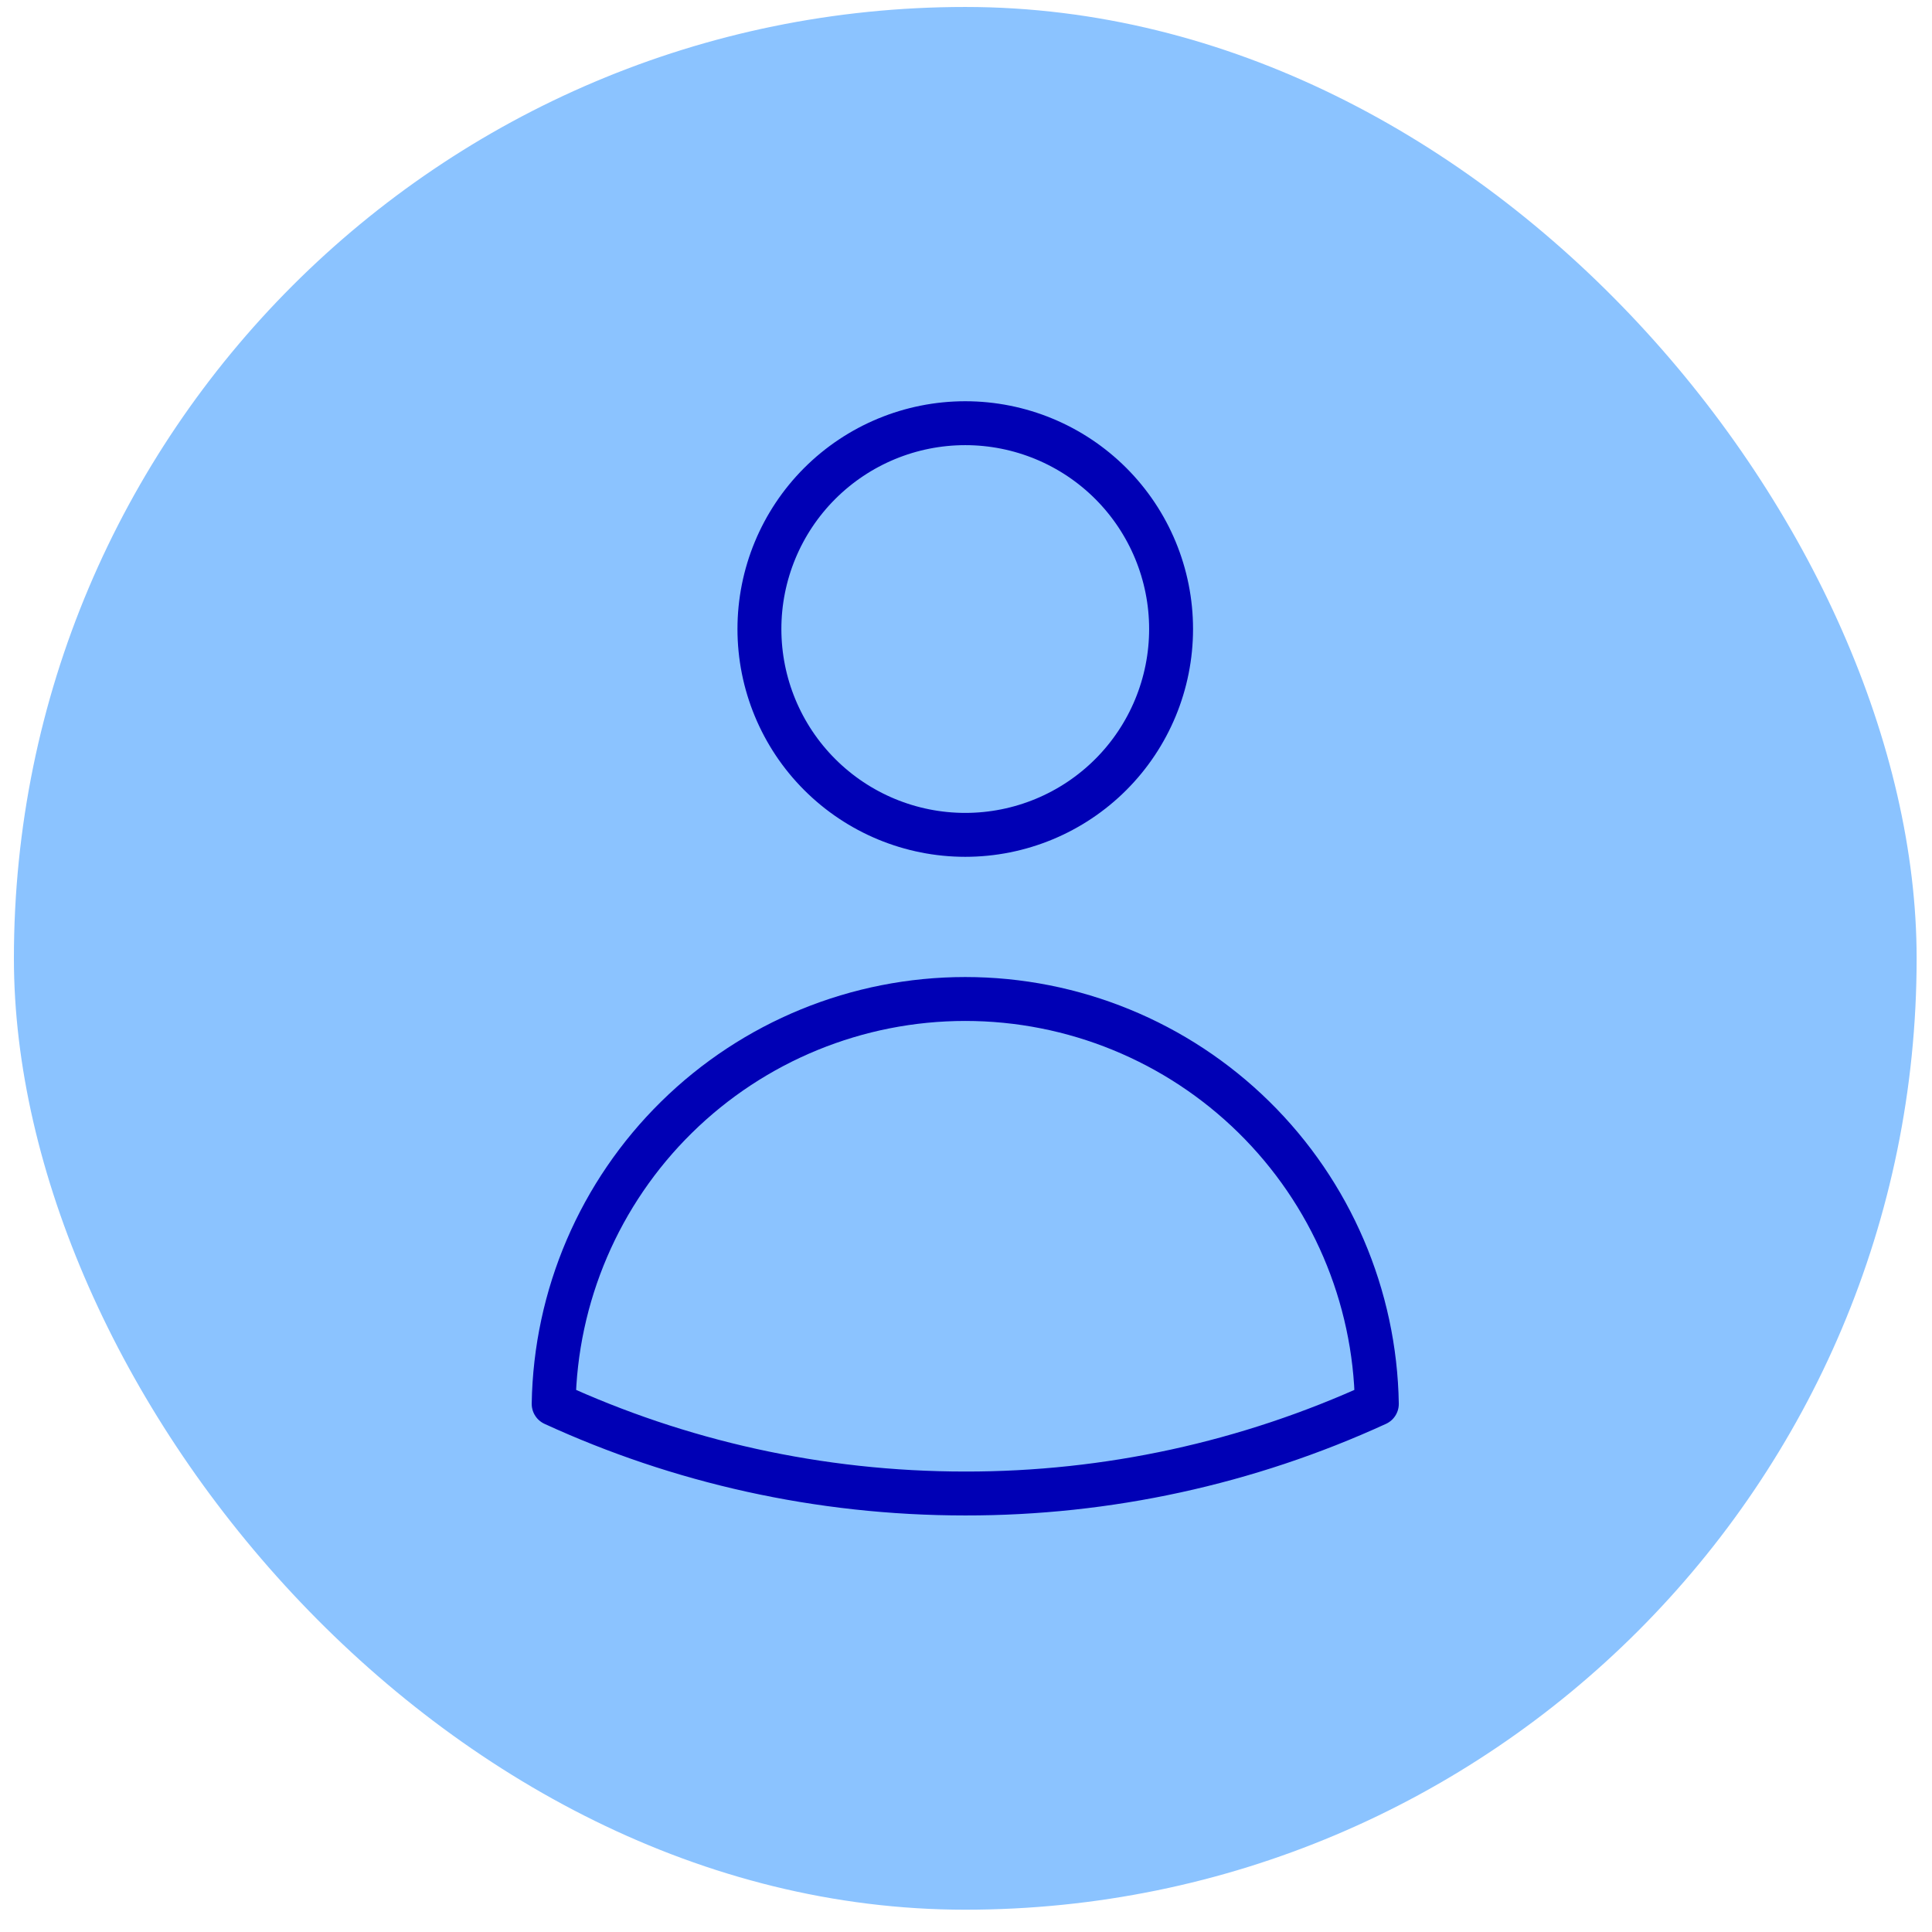
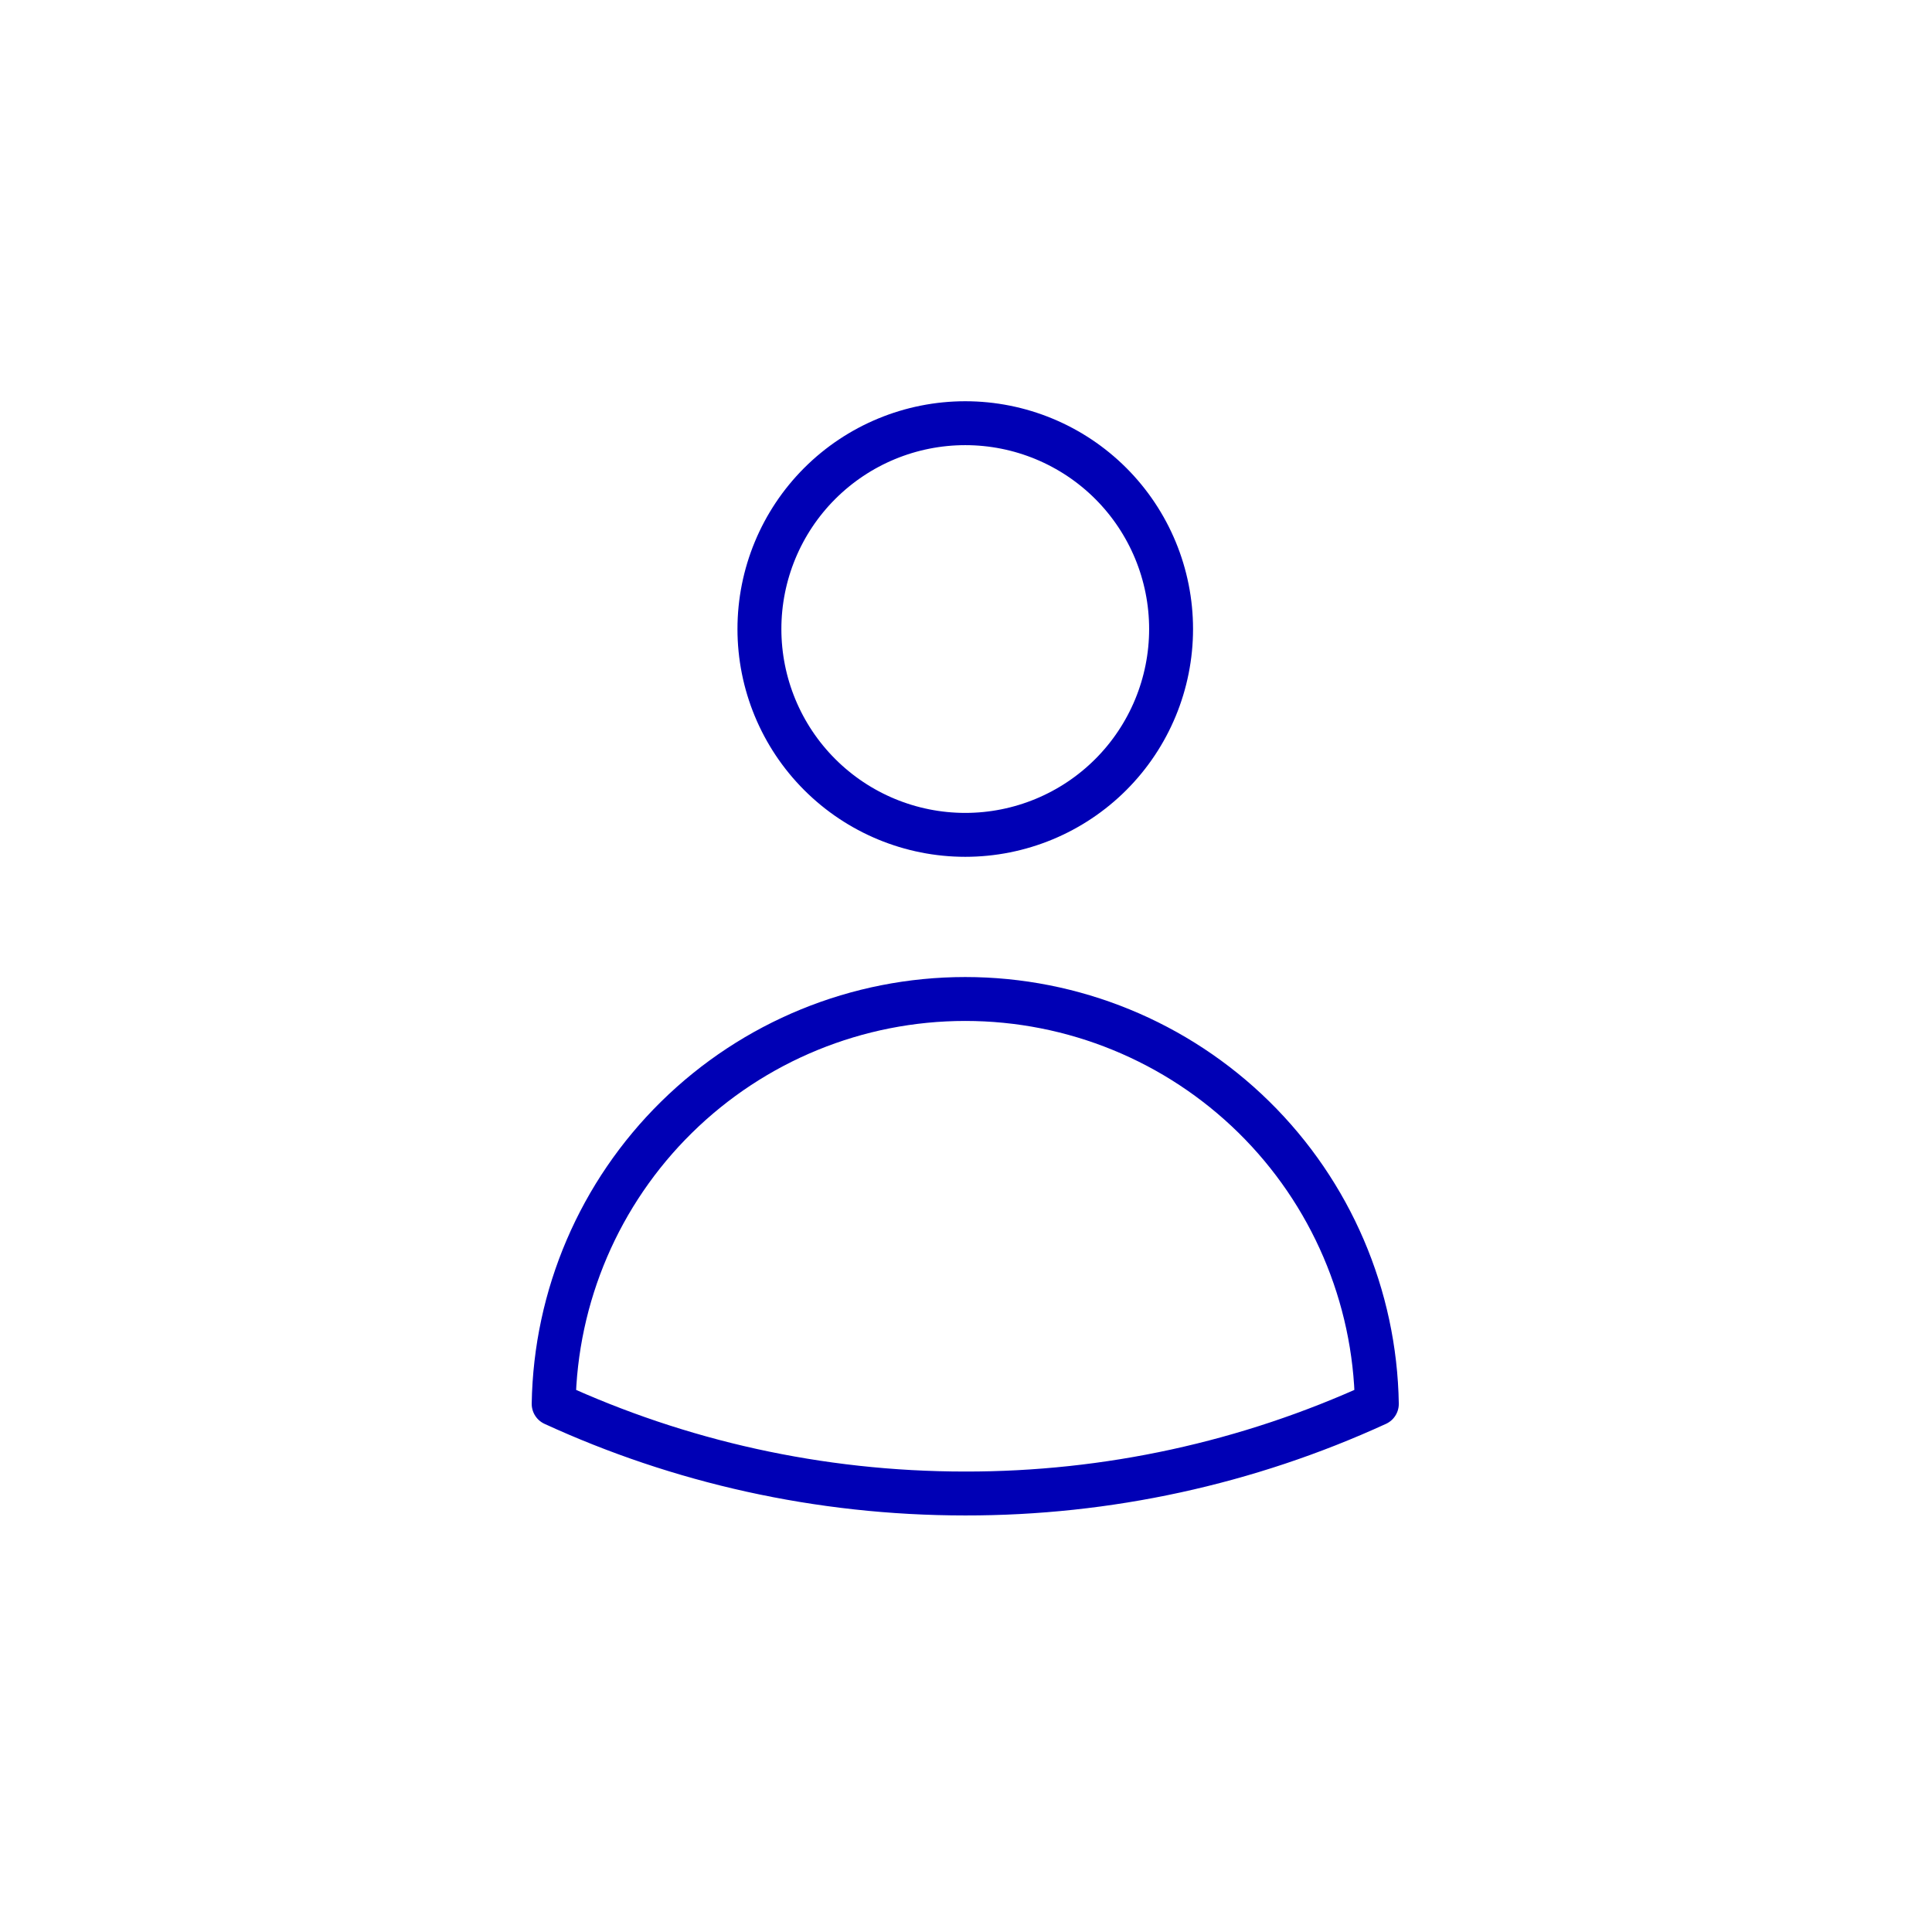
<svg xmlns="http://www.w3.org/2000/svg" width="66" height="66" viewBox="0 0 66 66" fill="none">
-   <rect x="0.475" y="0.238" width="65" height="65" rx="32.5" fill="#8BC3FF" />
  <path d="M40.006 21.488C40.006 23.353 39.265 25.142 37.947 26.46C36.628 27.779 34.84 28.52 32.975 28.52C31.11 28.52 29.322 27.779 28.003 26.46C26.684 25.142 25.943 23.353 25.943 21.488C25.943 19.623 26.684 17.835 28.003 16.516C29.322 15.198 31.11 14.457 32.975 14.457C34.84 14.457 36.628 15.198 37.947 16.516C39.265 17.835 40.006 19.623 40.006 21.488ZM18.914 47.959C18.974 44.27 20.482 40.752 23.113 38.165C25.743 35.577 29.285 34.127 32.975 34.127C36.664 34.127 40.206 35.577 42.837 38.165C45.467 40.752 46.975 44.27 47.035 47.959C42.624 49.982 37.828 51.026 32.975 51.02C27.957 51.02 23.195 49.925 18.914 47.959Z" stroke="#0000B5" stroke-width="1.5" stroke-linecap="round" stroke-linejoin="round" />
</svg>